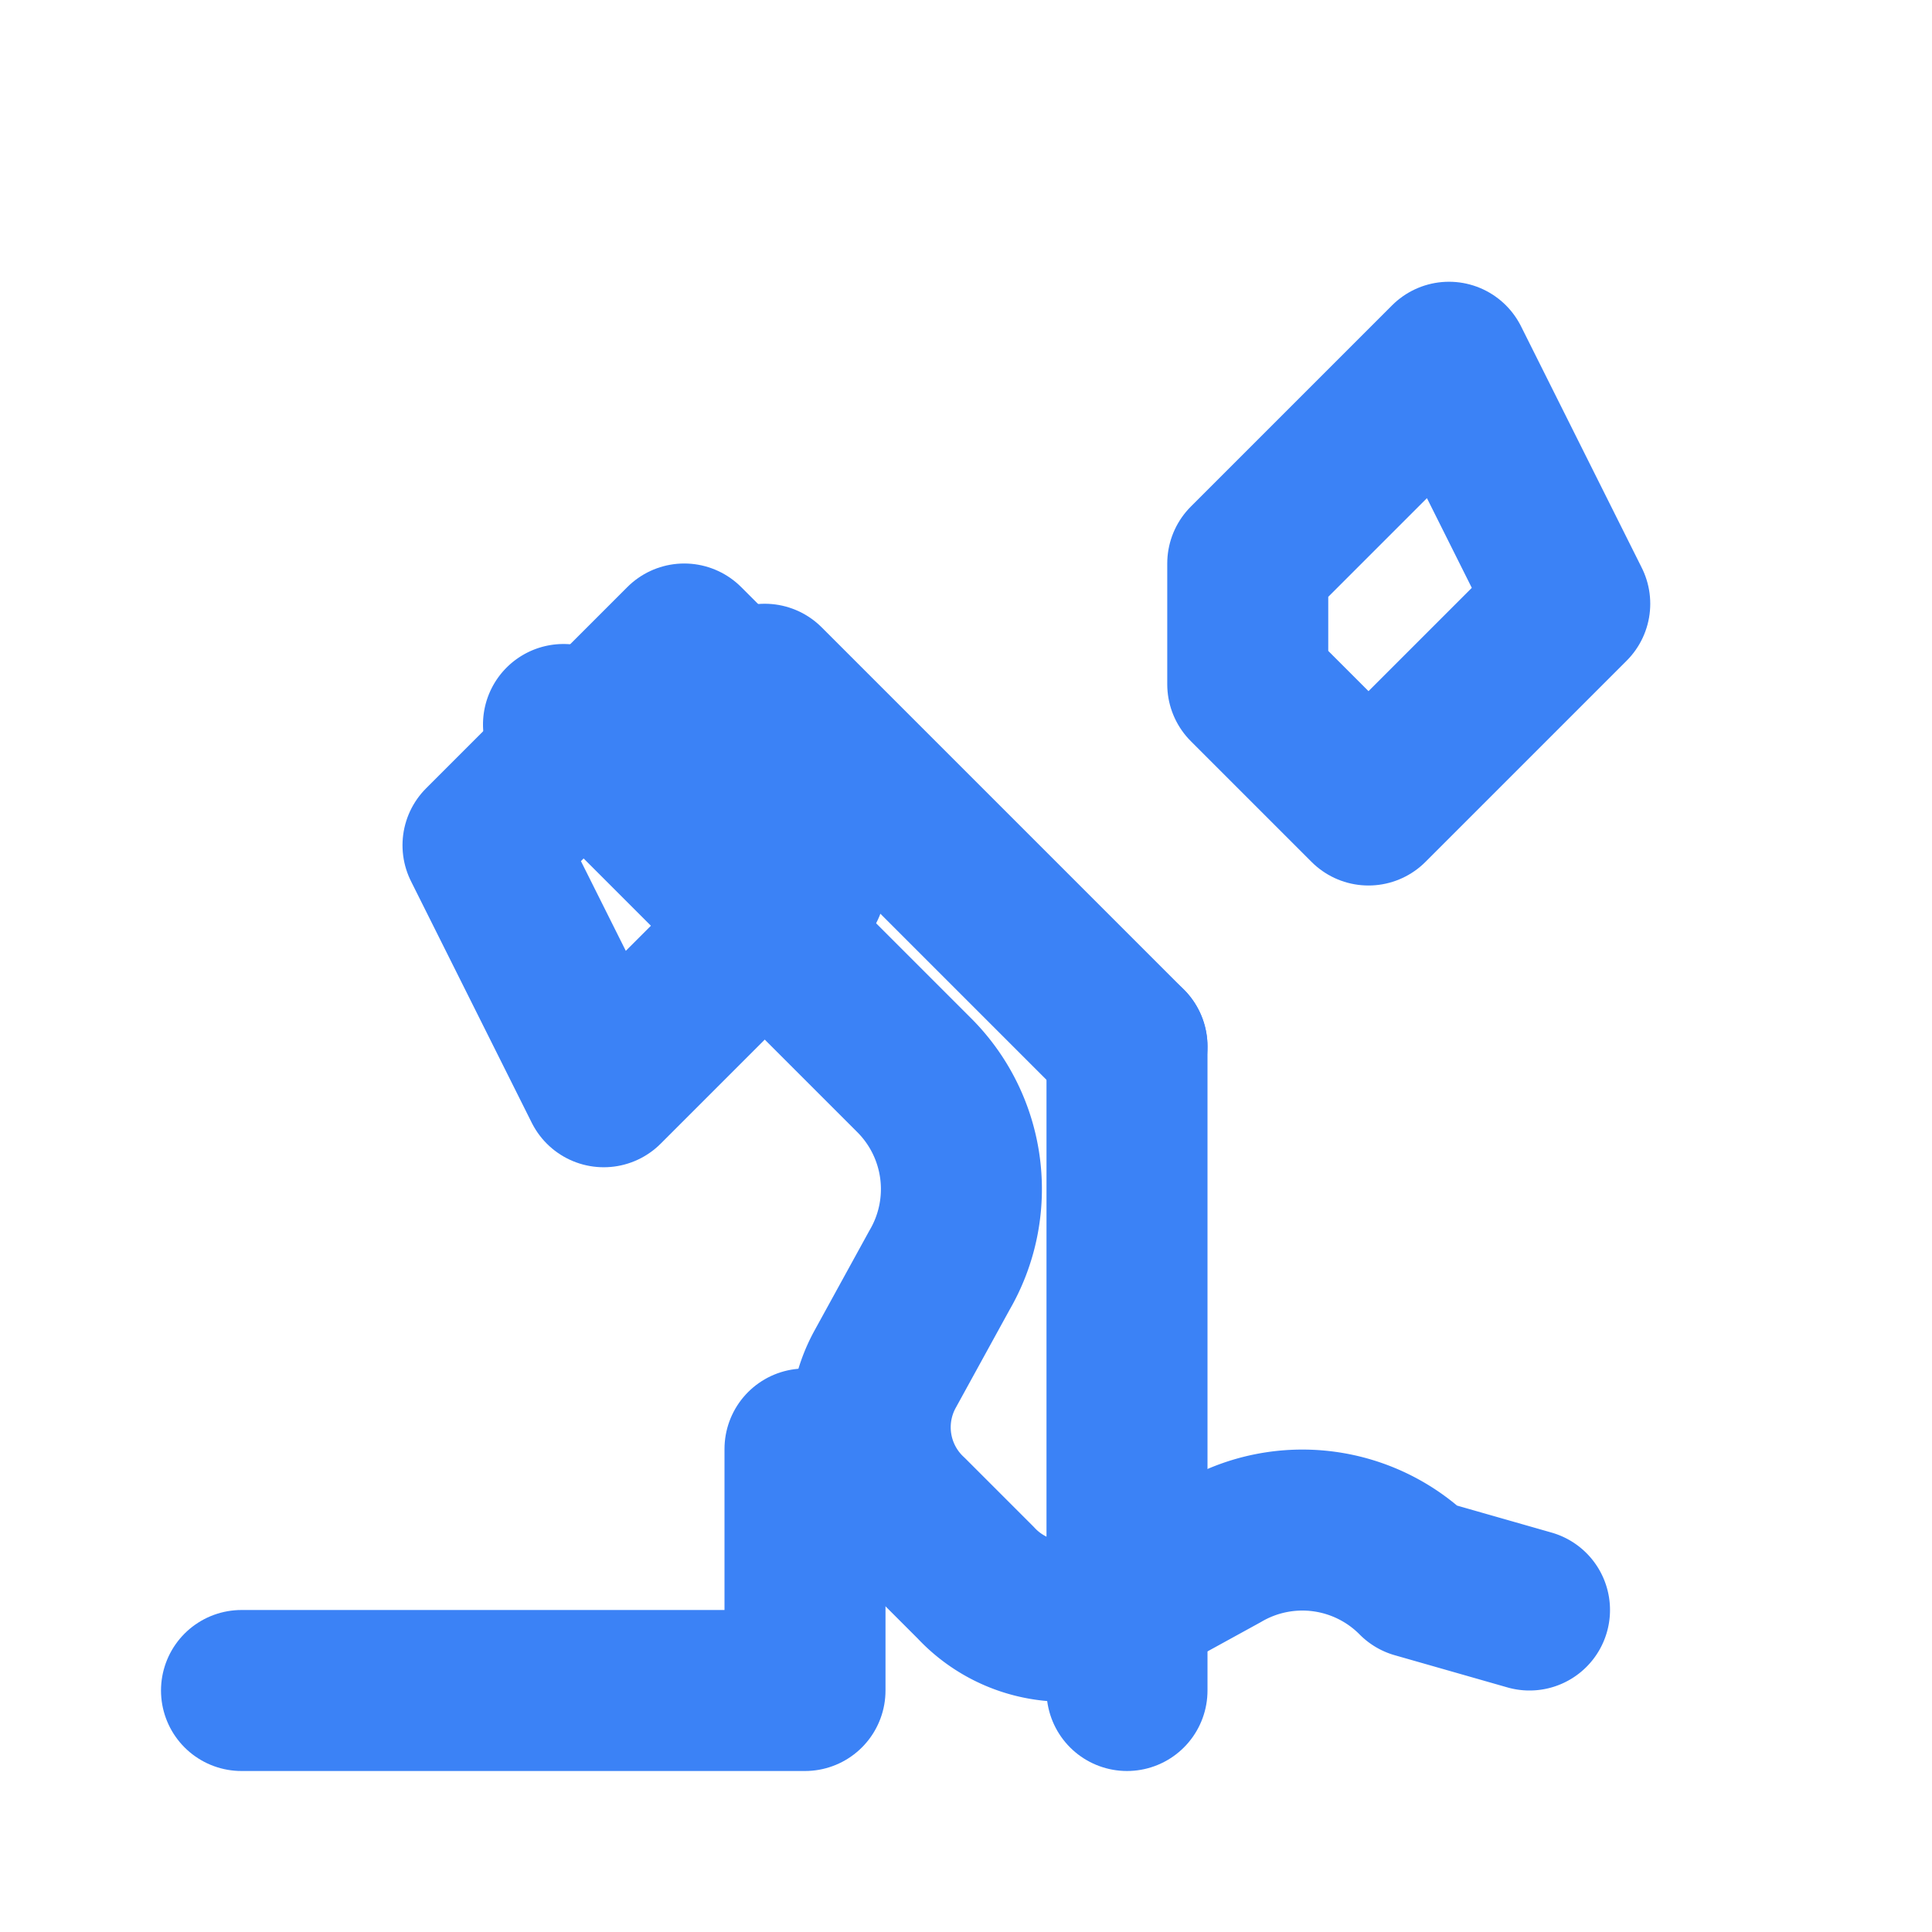
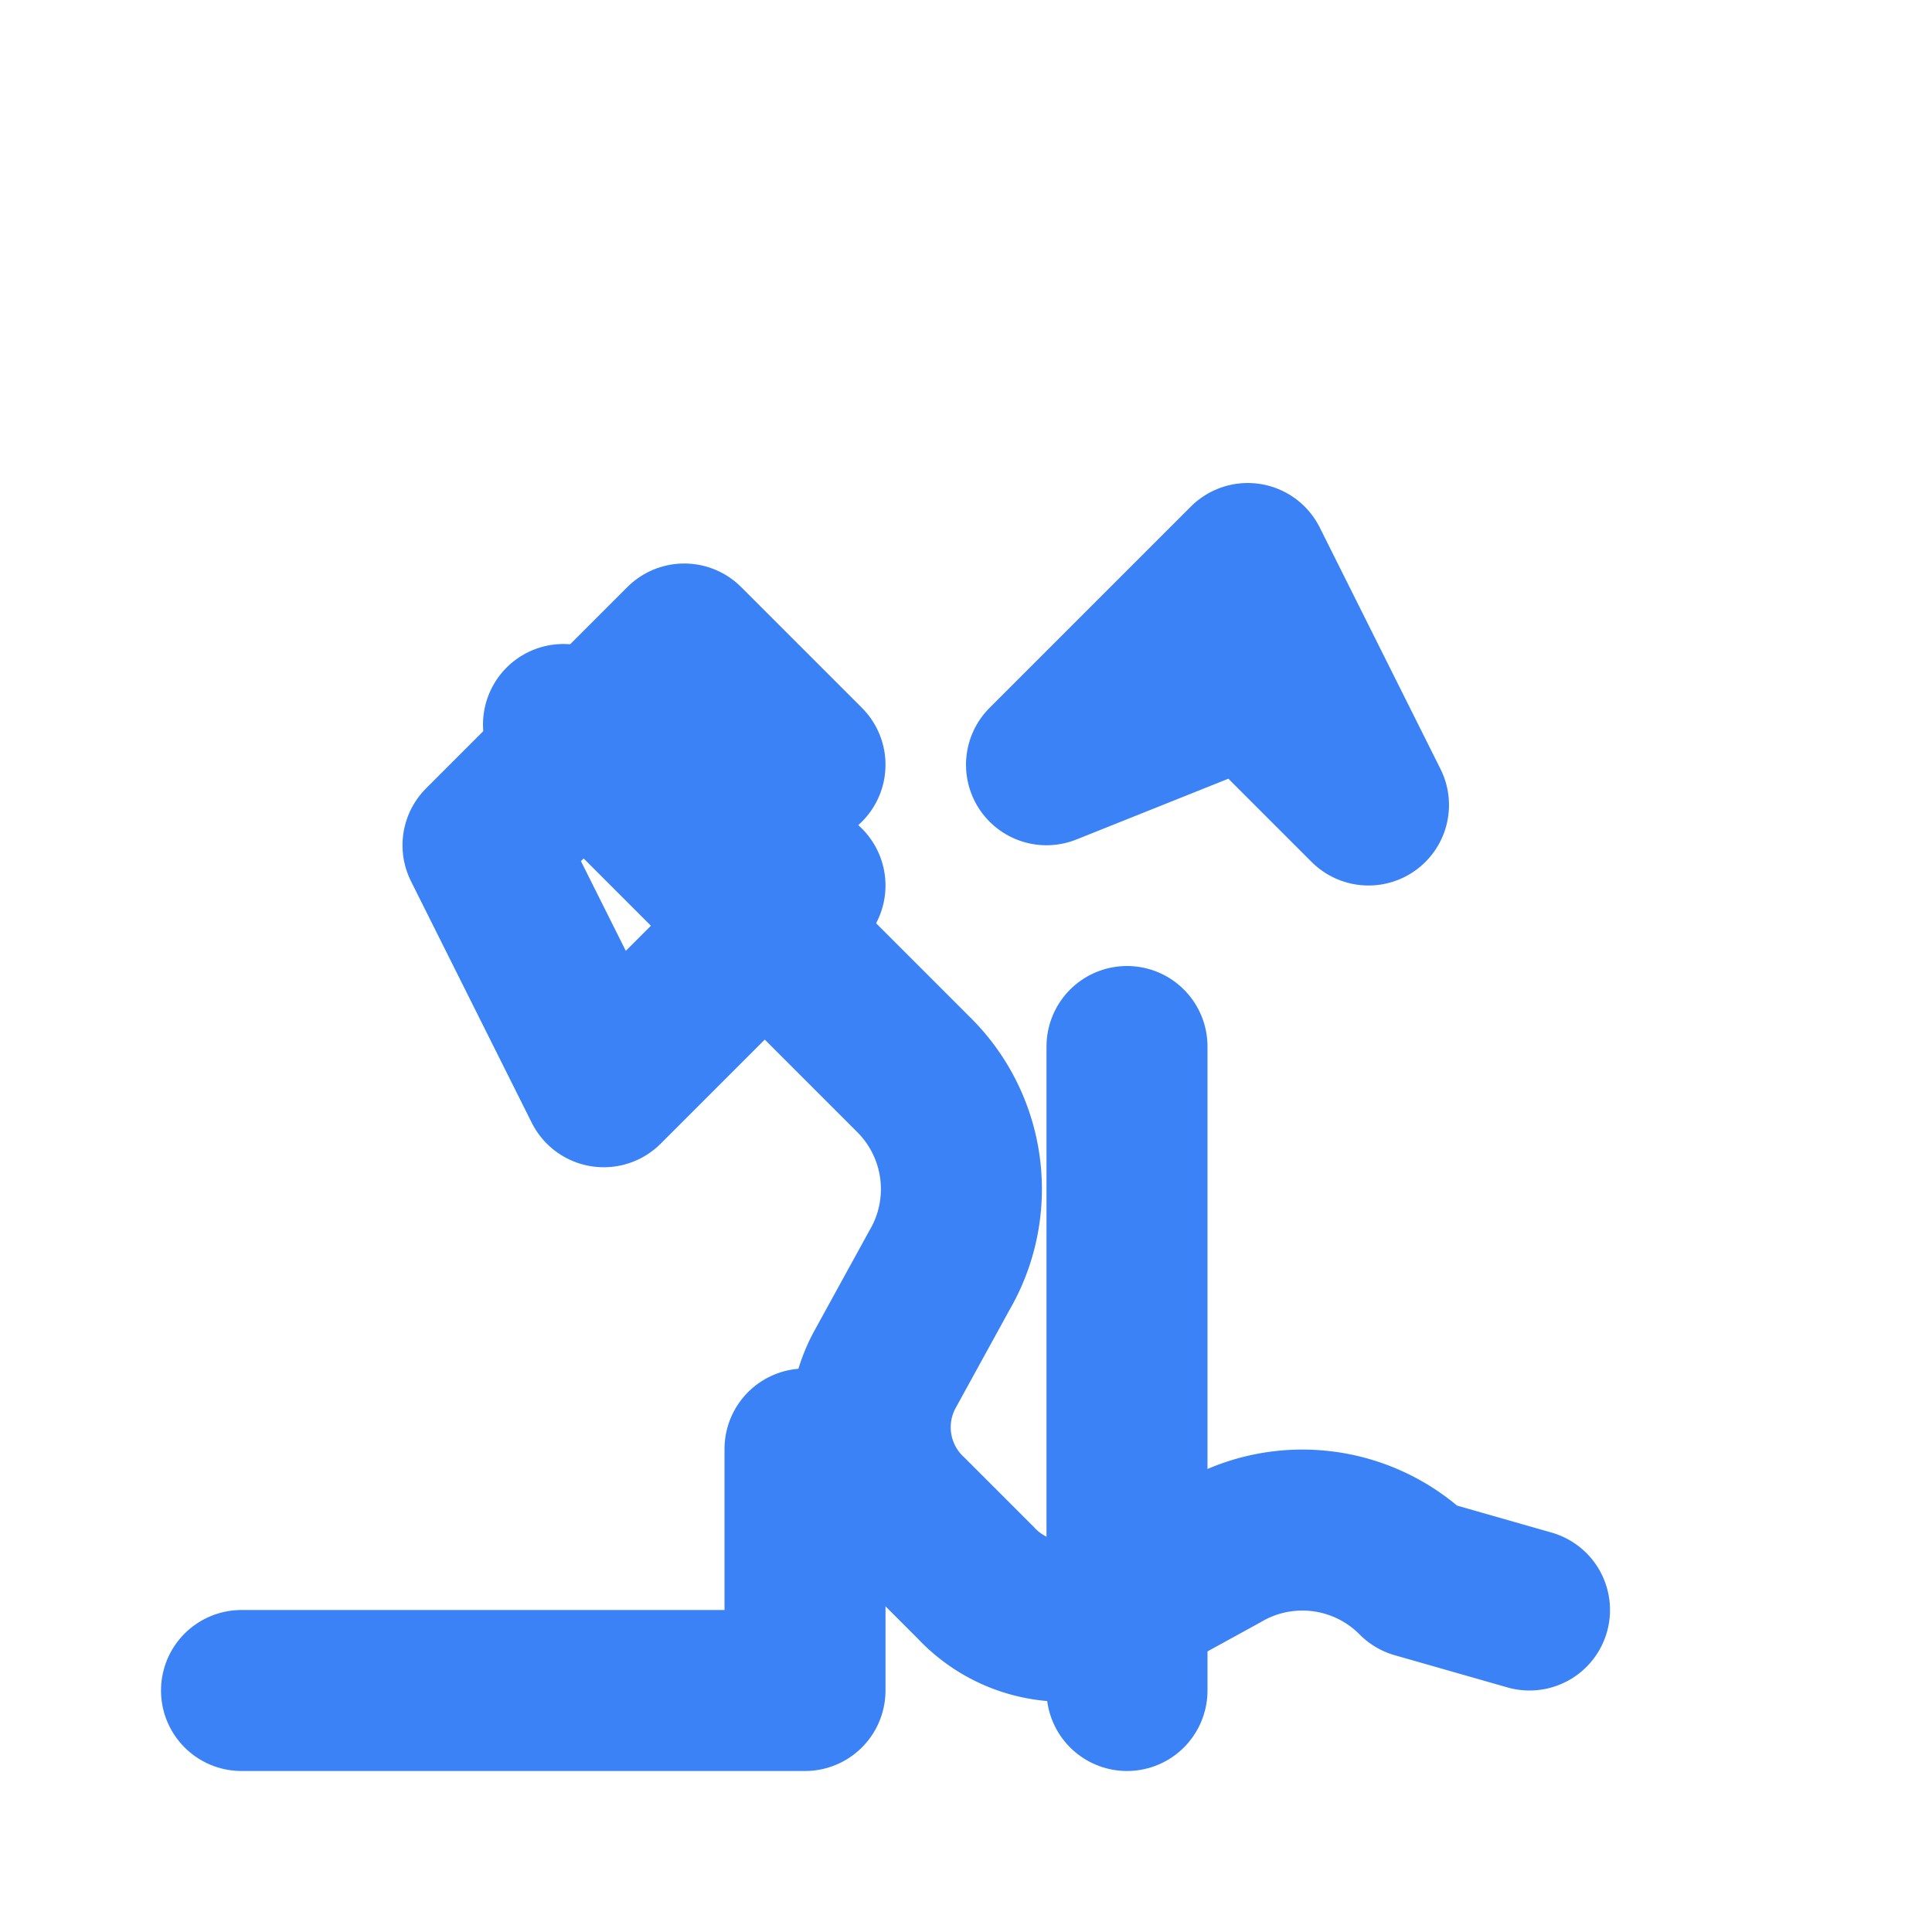
<svg xmlns="http://www.w3.org/2000/svg" width="32" height="32" viewBox="0 0 24 24" fill="none" stroke="#3B82F6" stroke-width="2" stroke-linecap="round" stroke-linejoin="round">
  <path d="M14 13l0 8" />
  <path d="M7 9l4.35 4.35a2 2 0 0 1 .32 2.43l-.67 1.22a1.5 1.5 0 0 0 .29 1.83l.83 .83a1.5 1.5 0 0 0 1.83 .29l1.22 -.67a2 2 0 0 1 2.43 .32L19 20" />
-   <path d="M15.5 8.5l1.5 1.5l2.5 -2.5l-1.5 -3l-2.5 2.5z" />
+   <path d="M15.5 8.5l1.5 1.5l-1.5 -3l-2.5 2.5z" />
  <path d="M10 9.5l-1.5 -1.5l-2.5 2.5l1.5 3l2.5 -2.5" />
-   <path d="M14 13l-4.5 -4.5" />
  <path d="M3 21h7l0 -3" />
</svg>